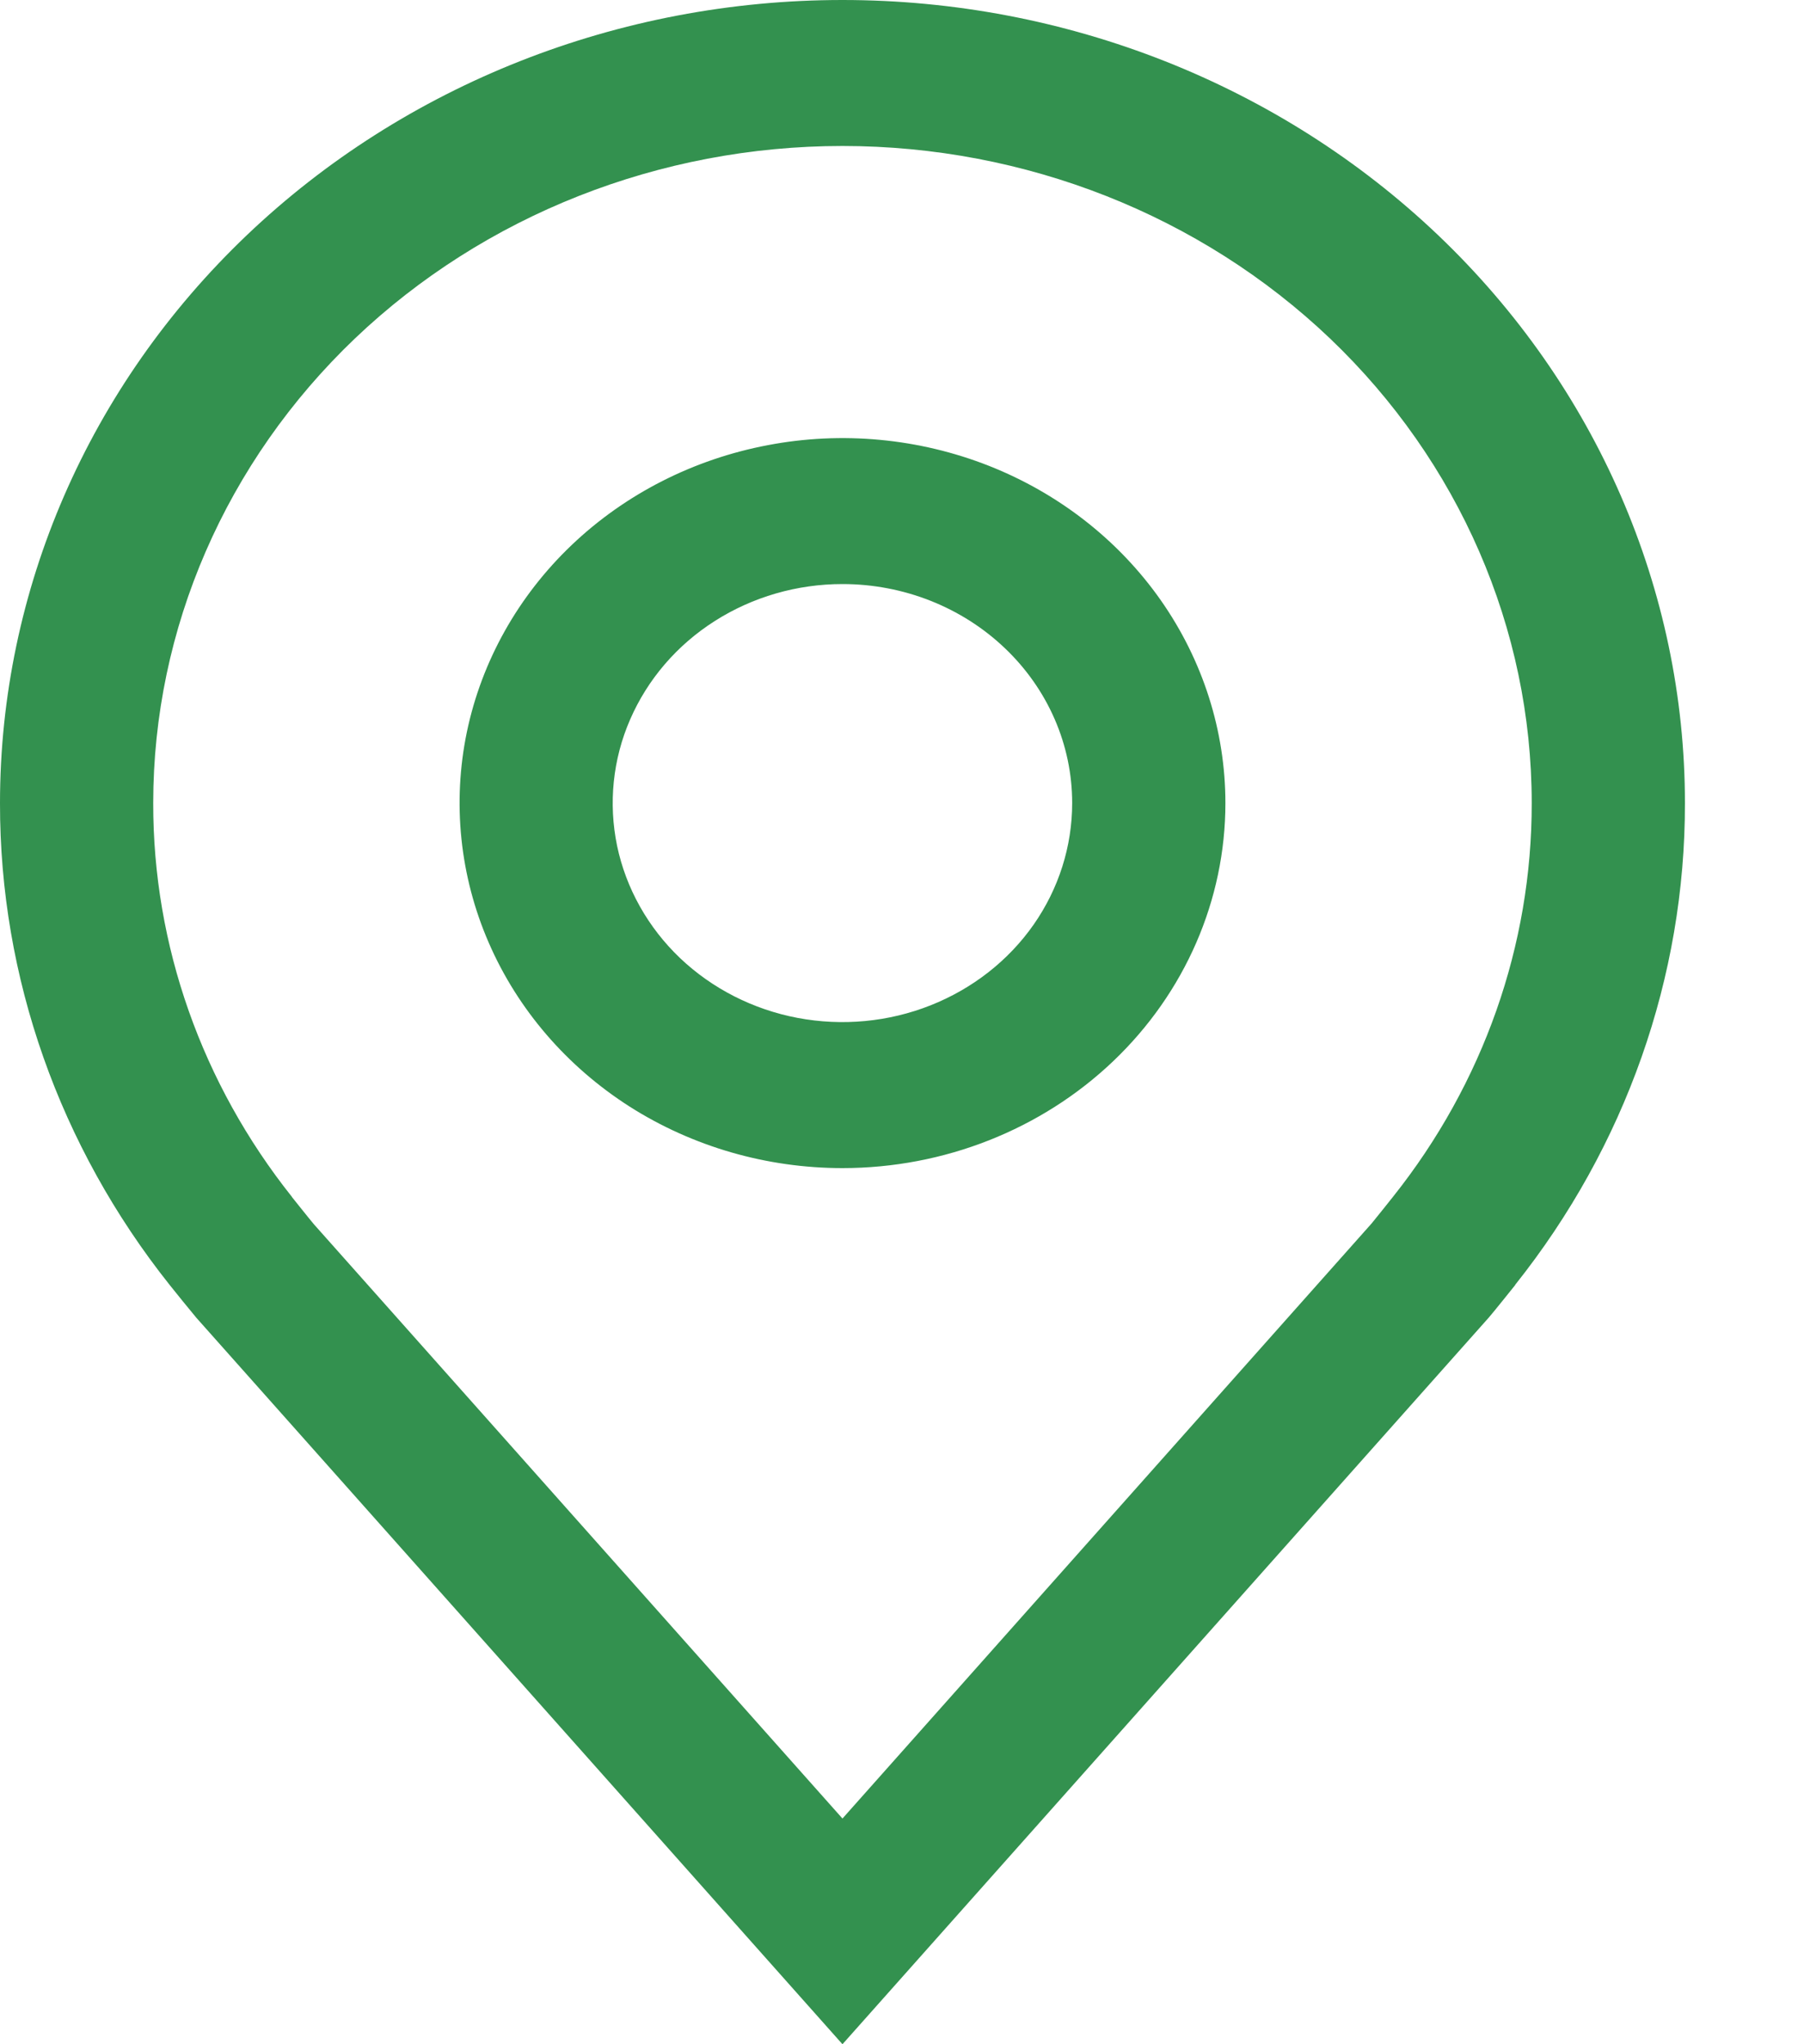
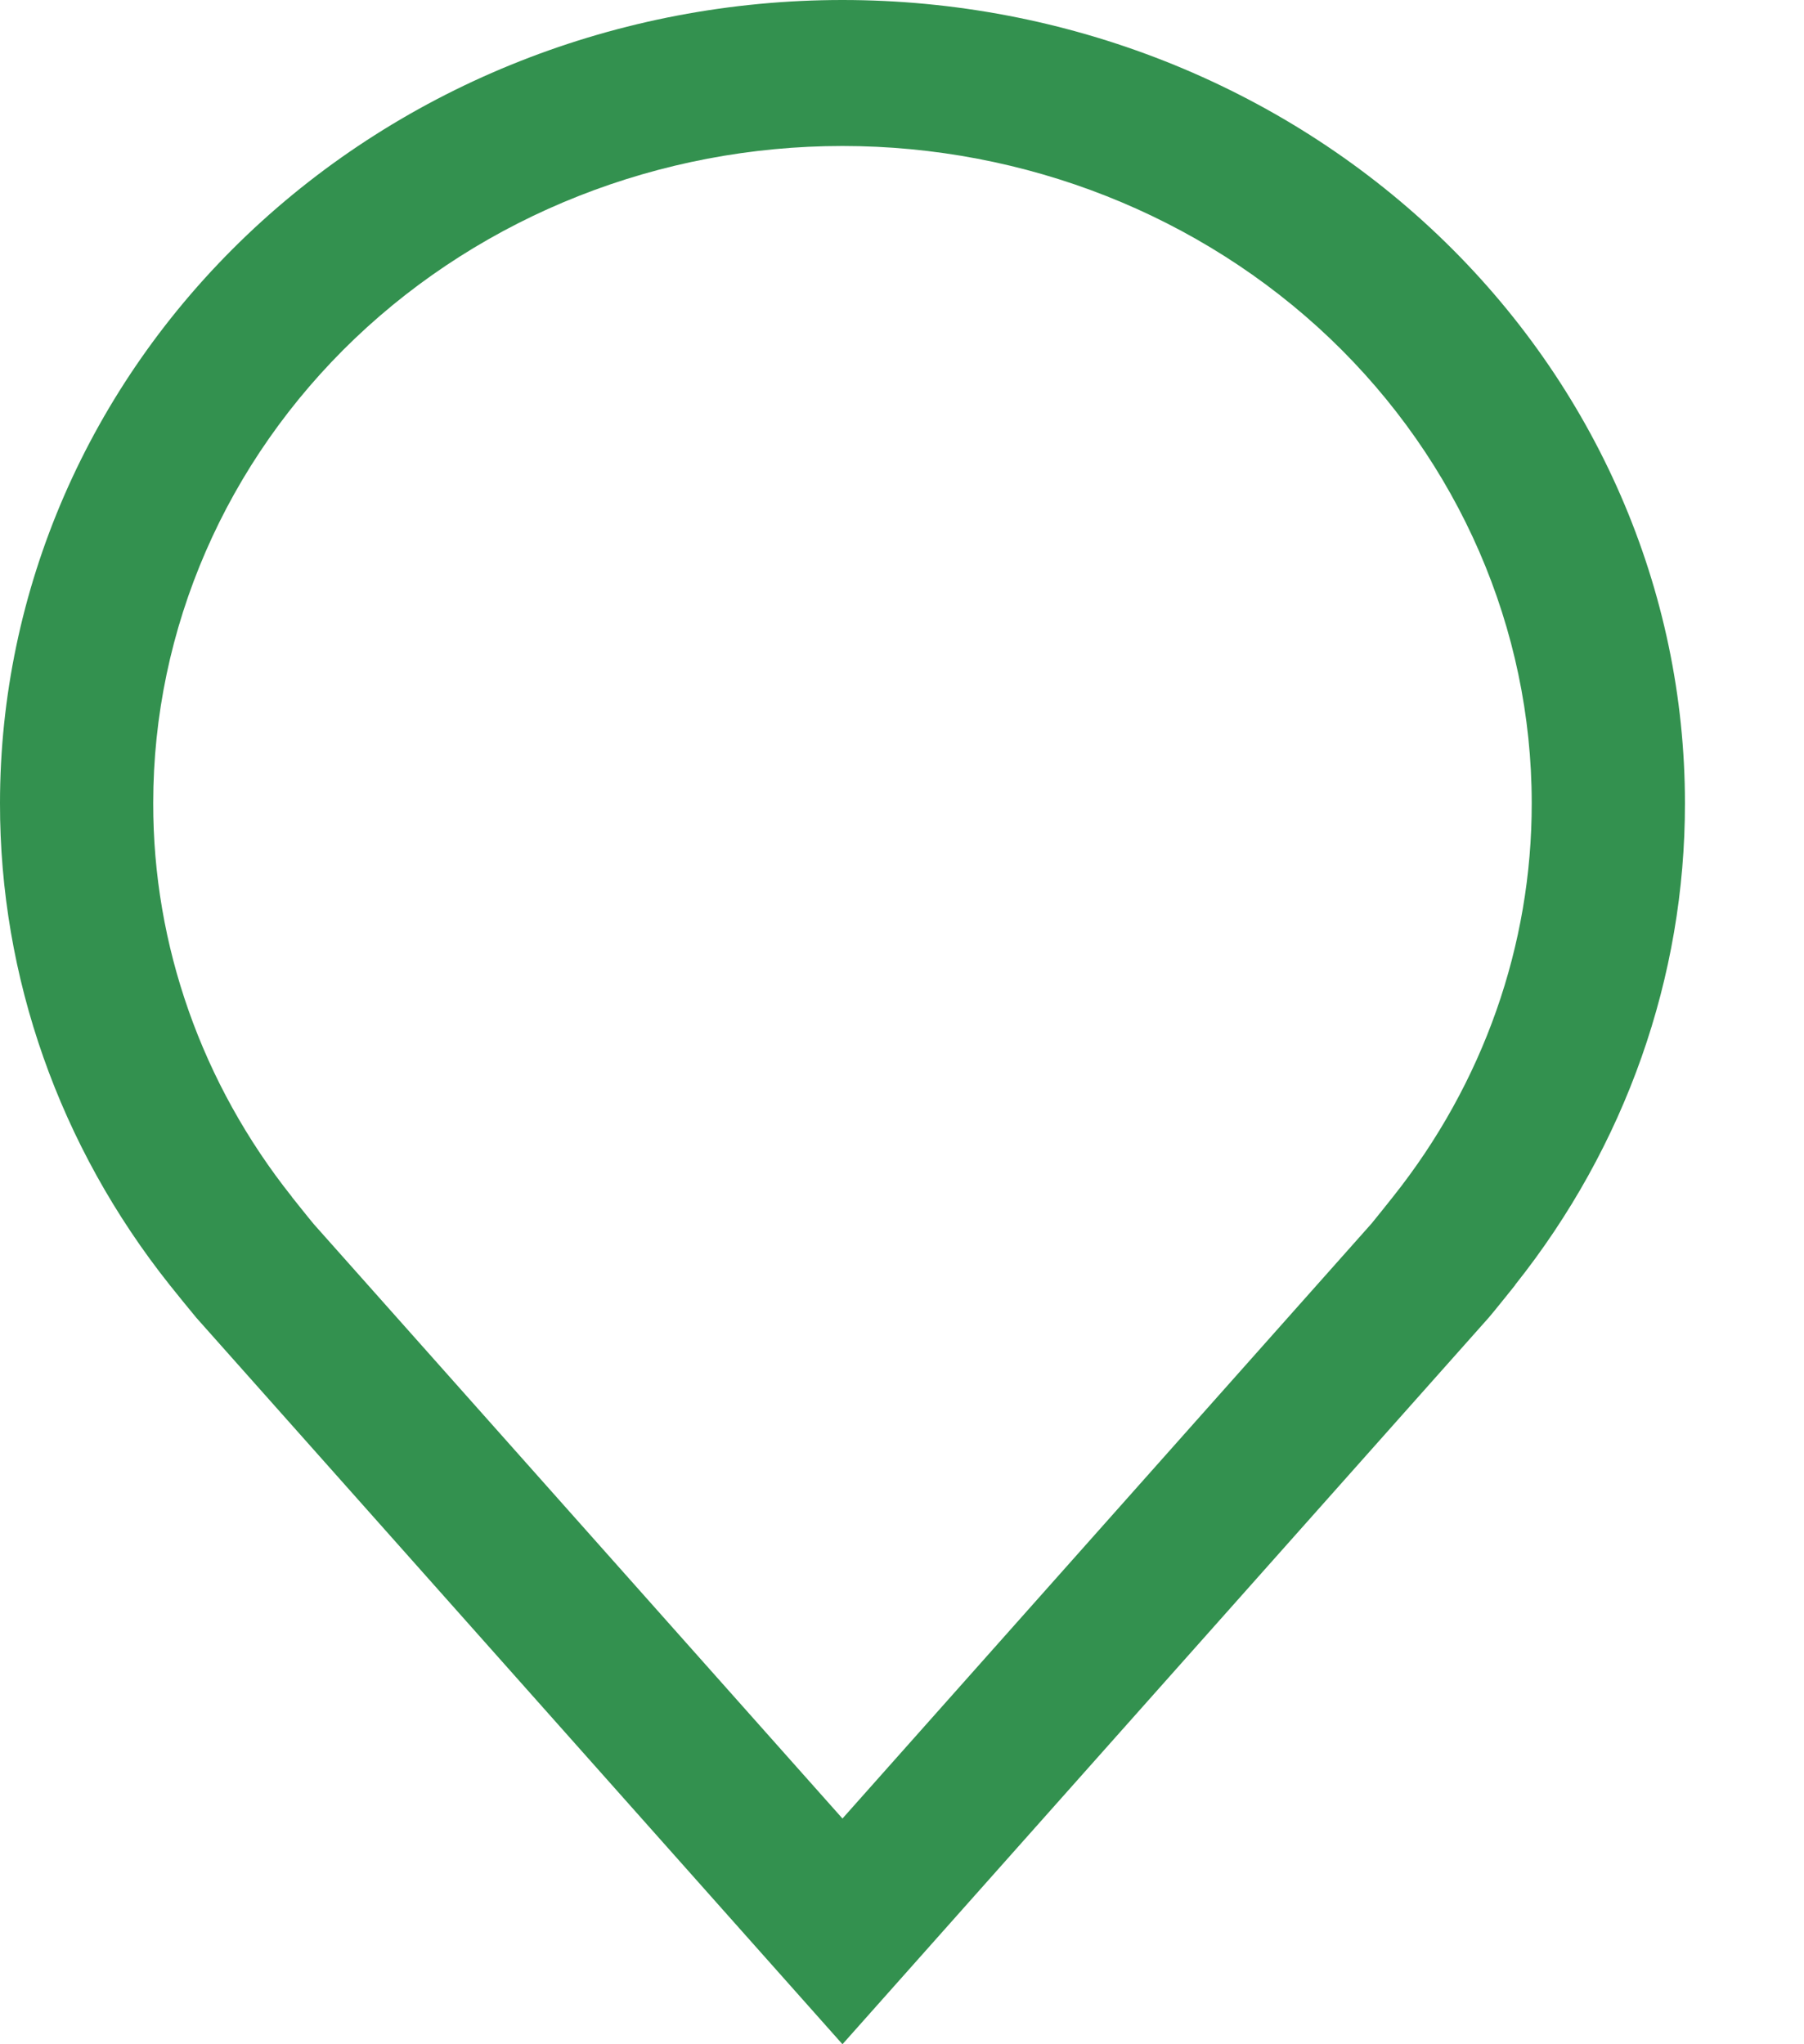
<svg xmlns="http://www.w3.org/2000/svg" width="15" height="17" viewBox="0 0 15 17" fill="none">
-   <path d="M7.005 9.714C6.375 9.714 5.76 9.536 5.236 9.203C4.713 8.869 4.305 8.395 4.064 7.84C3.823 7.286 3.76 6.675 3.882 6.087C4.005 5.498 4.308 4.957 4.754 4.532C5.199 4.108 5.766 3.819 6.384 3.702C7.001 3.584 7.642 3.645 8.223 3.874C8.805 4.104 9.302 4.493 9.652 4.992C10.002 5.492 10.189 6.078 10.189 6.679C10.189 7.484 9.853 8.256 9.256 8.825C8.659 9.394 7.849 9.714 7.005 9.714ZM7.005 4.857C6.627 4.857 6.258 4.964 5.944 5.164C5.629 5.364 5.385 5.649 5.24 5.982C5.095 6.314 5.058 6.681 5.131 7.034C5.205 7.387 5.387 7.712 5.654 7.967C5.921 8.221 6.262 8.395 6.632 8.465C7.003 8.535 7.387 8.499 7.736 8.361C8.085 8.223 8.384 7.99 8.594 7.69C8.803 7.391 8.915 7.039 8.915 6.678C8.915 6.195 8.714 5.732 8.356 5.391C7.998 5.049 7.512 4.857 7.005 4.857Z" fill="#33914f" />
  <path d="M7.005 17L1.633 10.959C1.558 10.869 1.484 10.777 1.411 10.686C0.494 9.533 -0.002 8.126 7.40665e-06 6.679C7.40665e-06 4.907 0.738 3.209 2.052 1.956C3.365 0.704 5.147 0 7.005 0C8.863 0 10.644 0.704 11.958 1.956C13.272 3.209 14.01 4.907 14.01 6.679C14.012 8.125 13.516 9.532 12.599 10.684L12.599 10.686C12.599 10.686 12.408 10.925 12.379 10.957L7.005 17ZM2.427 9.954C2.427 9.954 2.576 10.141 2.61 10.181L7.005 15.123L11.405 10.174C11.433 10.141 11.583 9.952 11.583 9.952C12.333 9.01 12.738 7.86 12.736 6.678C12.736 5.229 12.132 3.839 11.058 2.814C9.983 1.79 8.525 1.214 7.005 1.214C5.485 1.214 4.027 1.79 2.952 2.814C1.878 3.839 1.274 5.229 1.274 6.678C1.272 7.861 1.678 9.012 2.428 9.954L2.427 9.954Z" fill="#33914f" />
</svg>